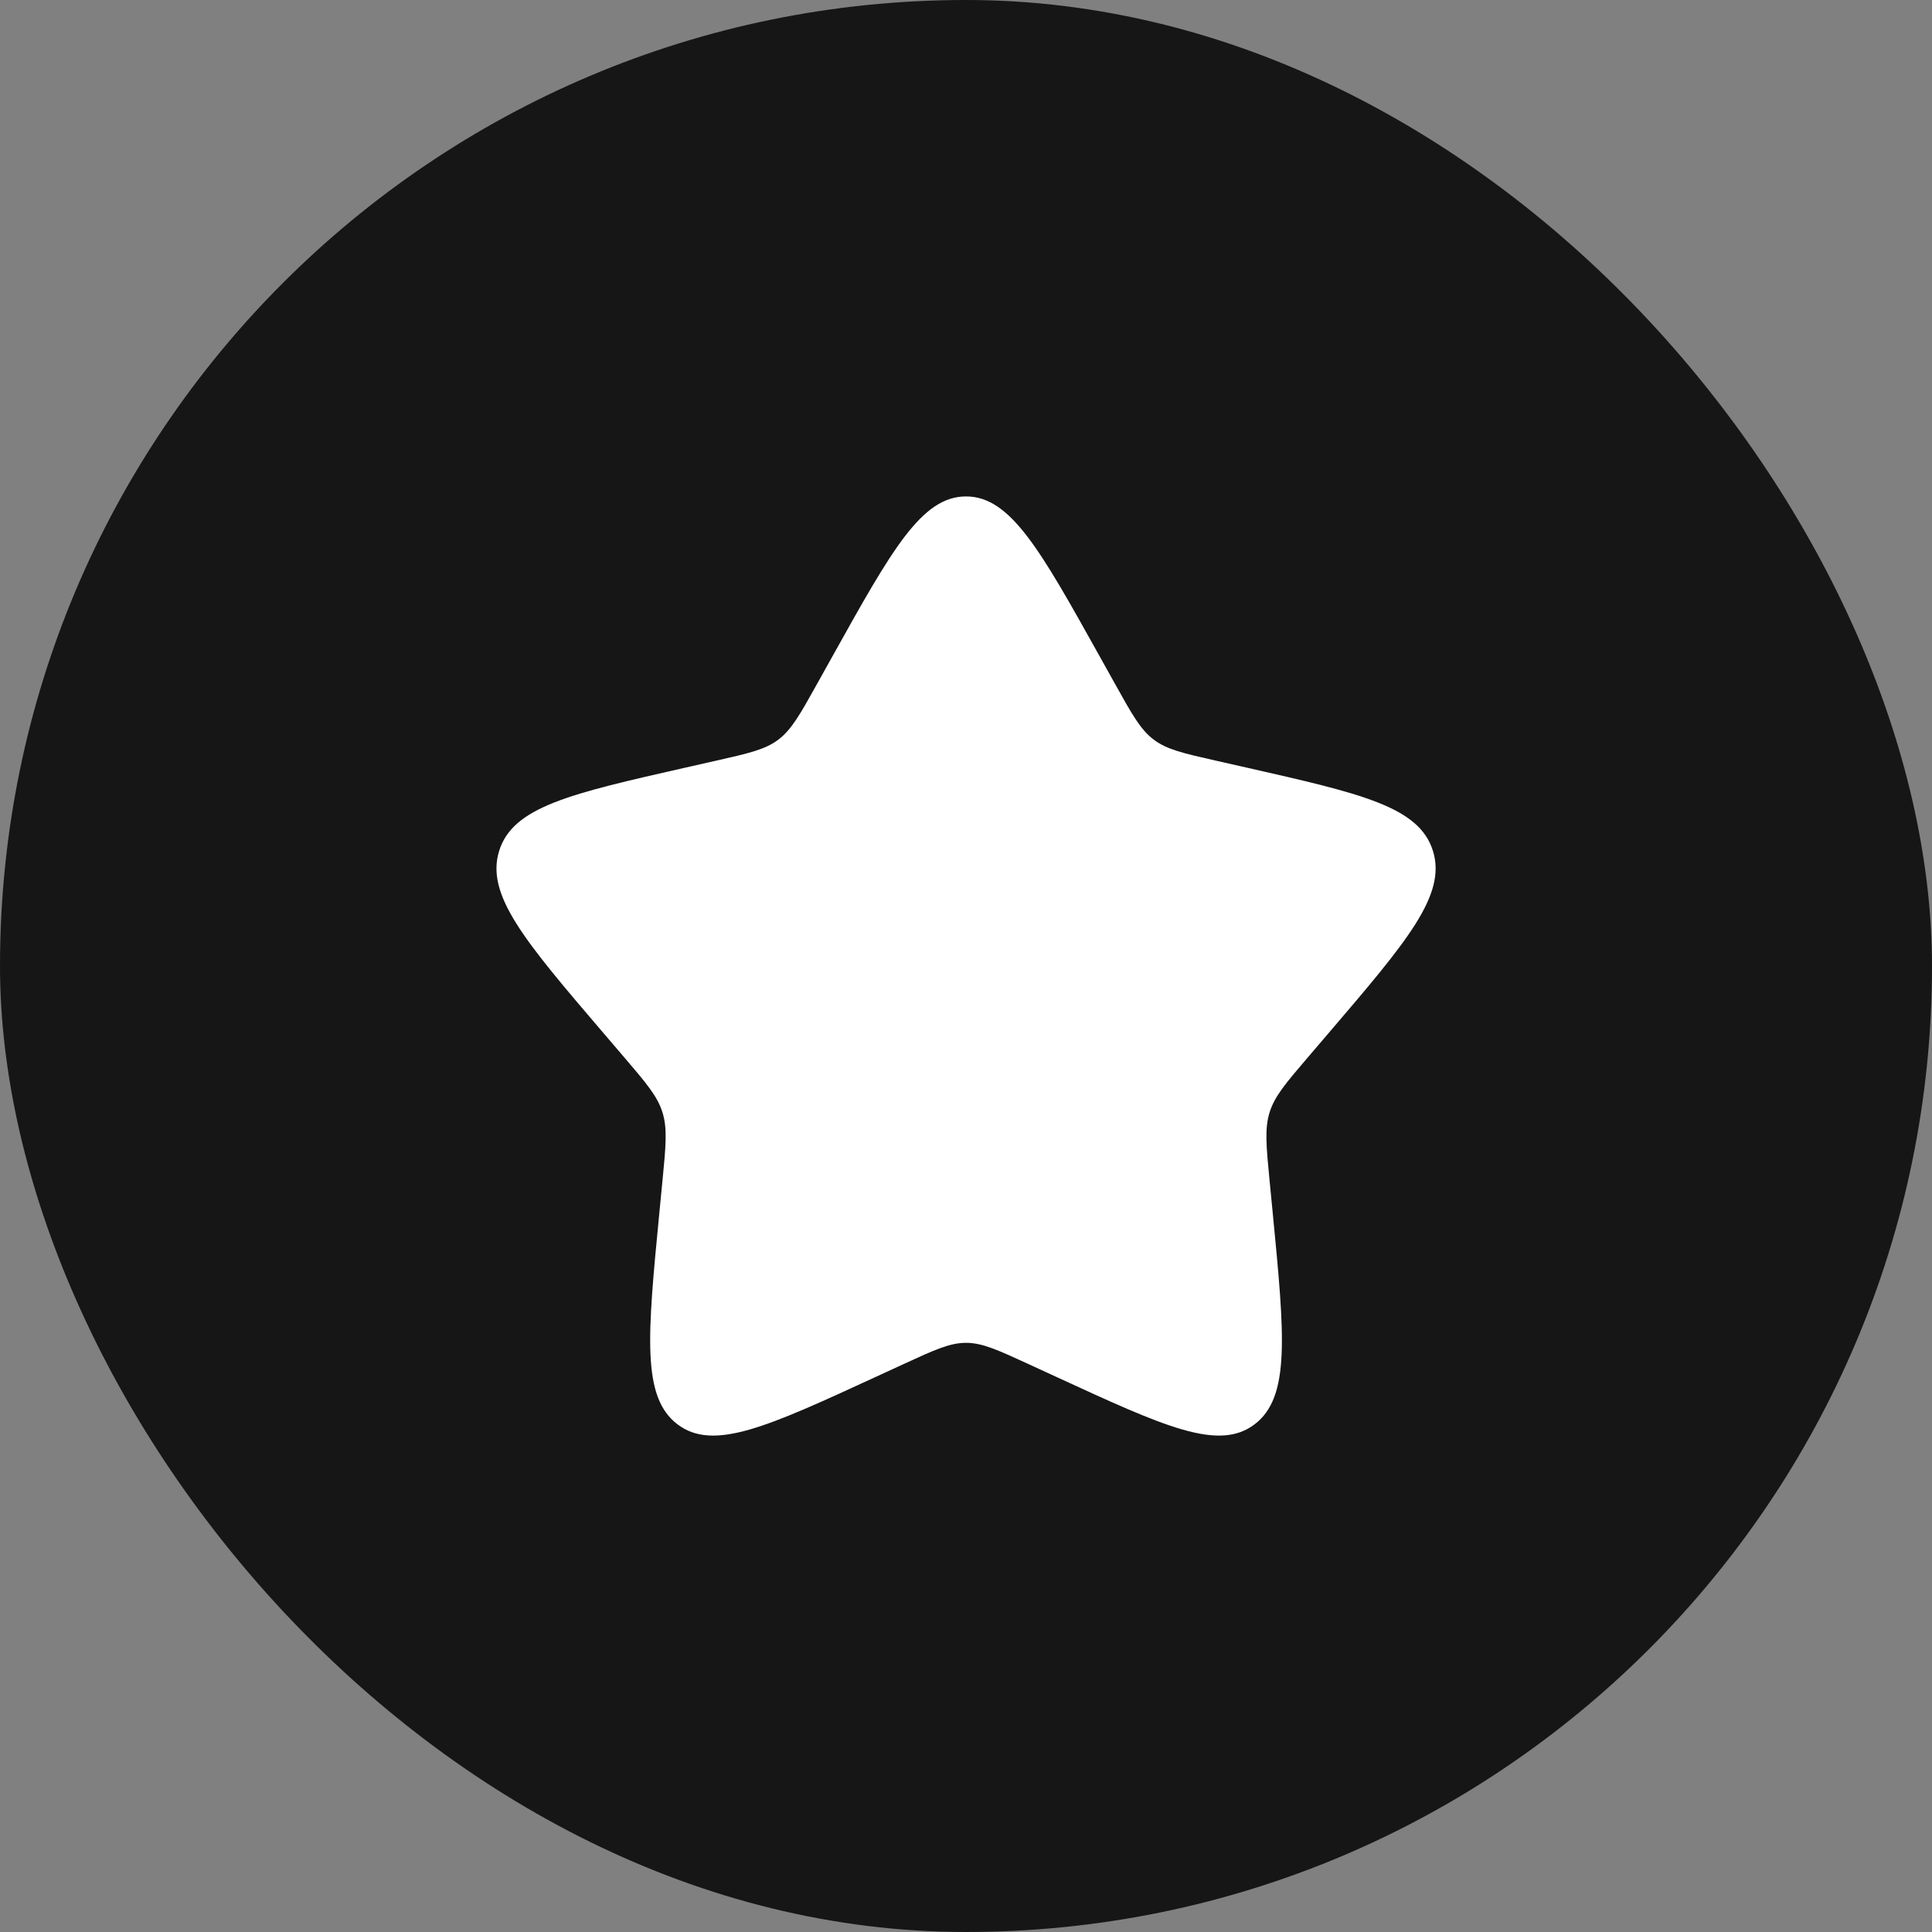
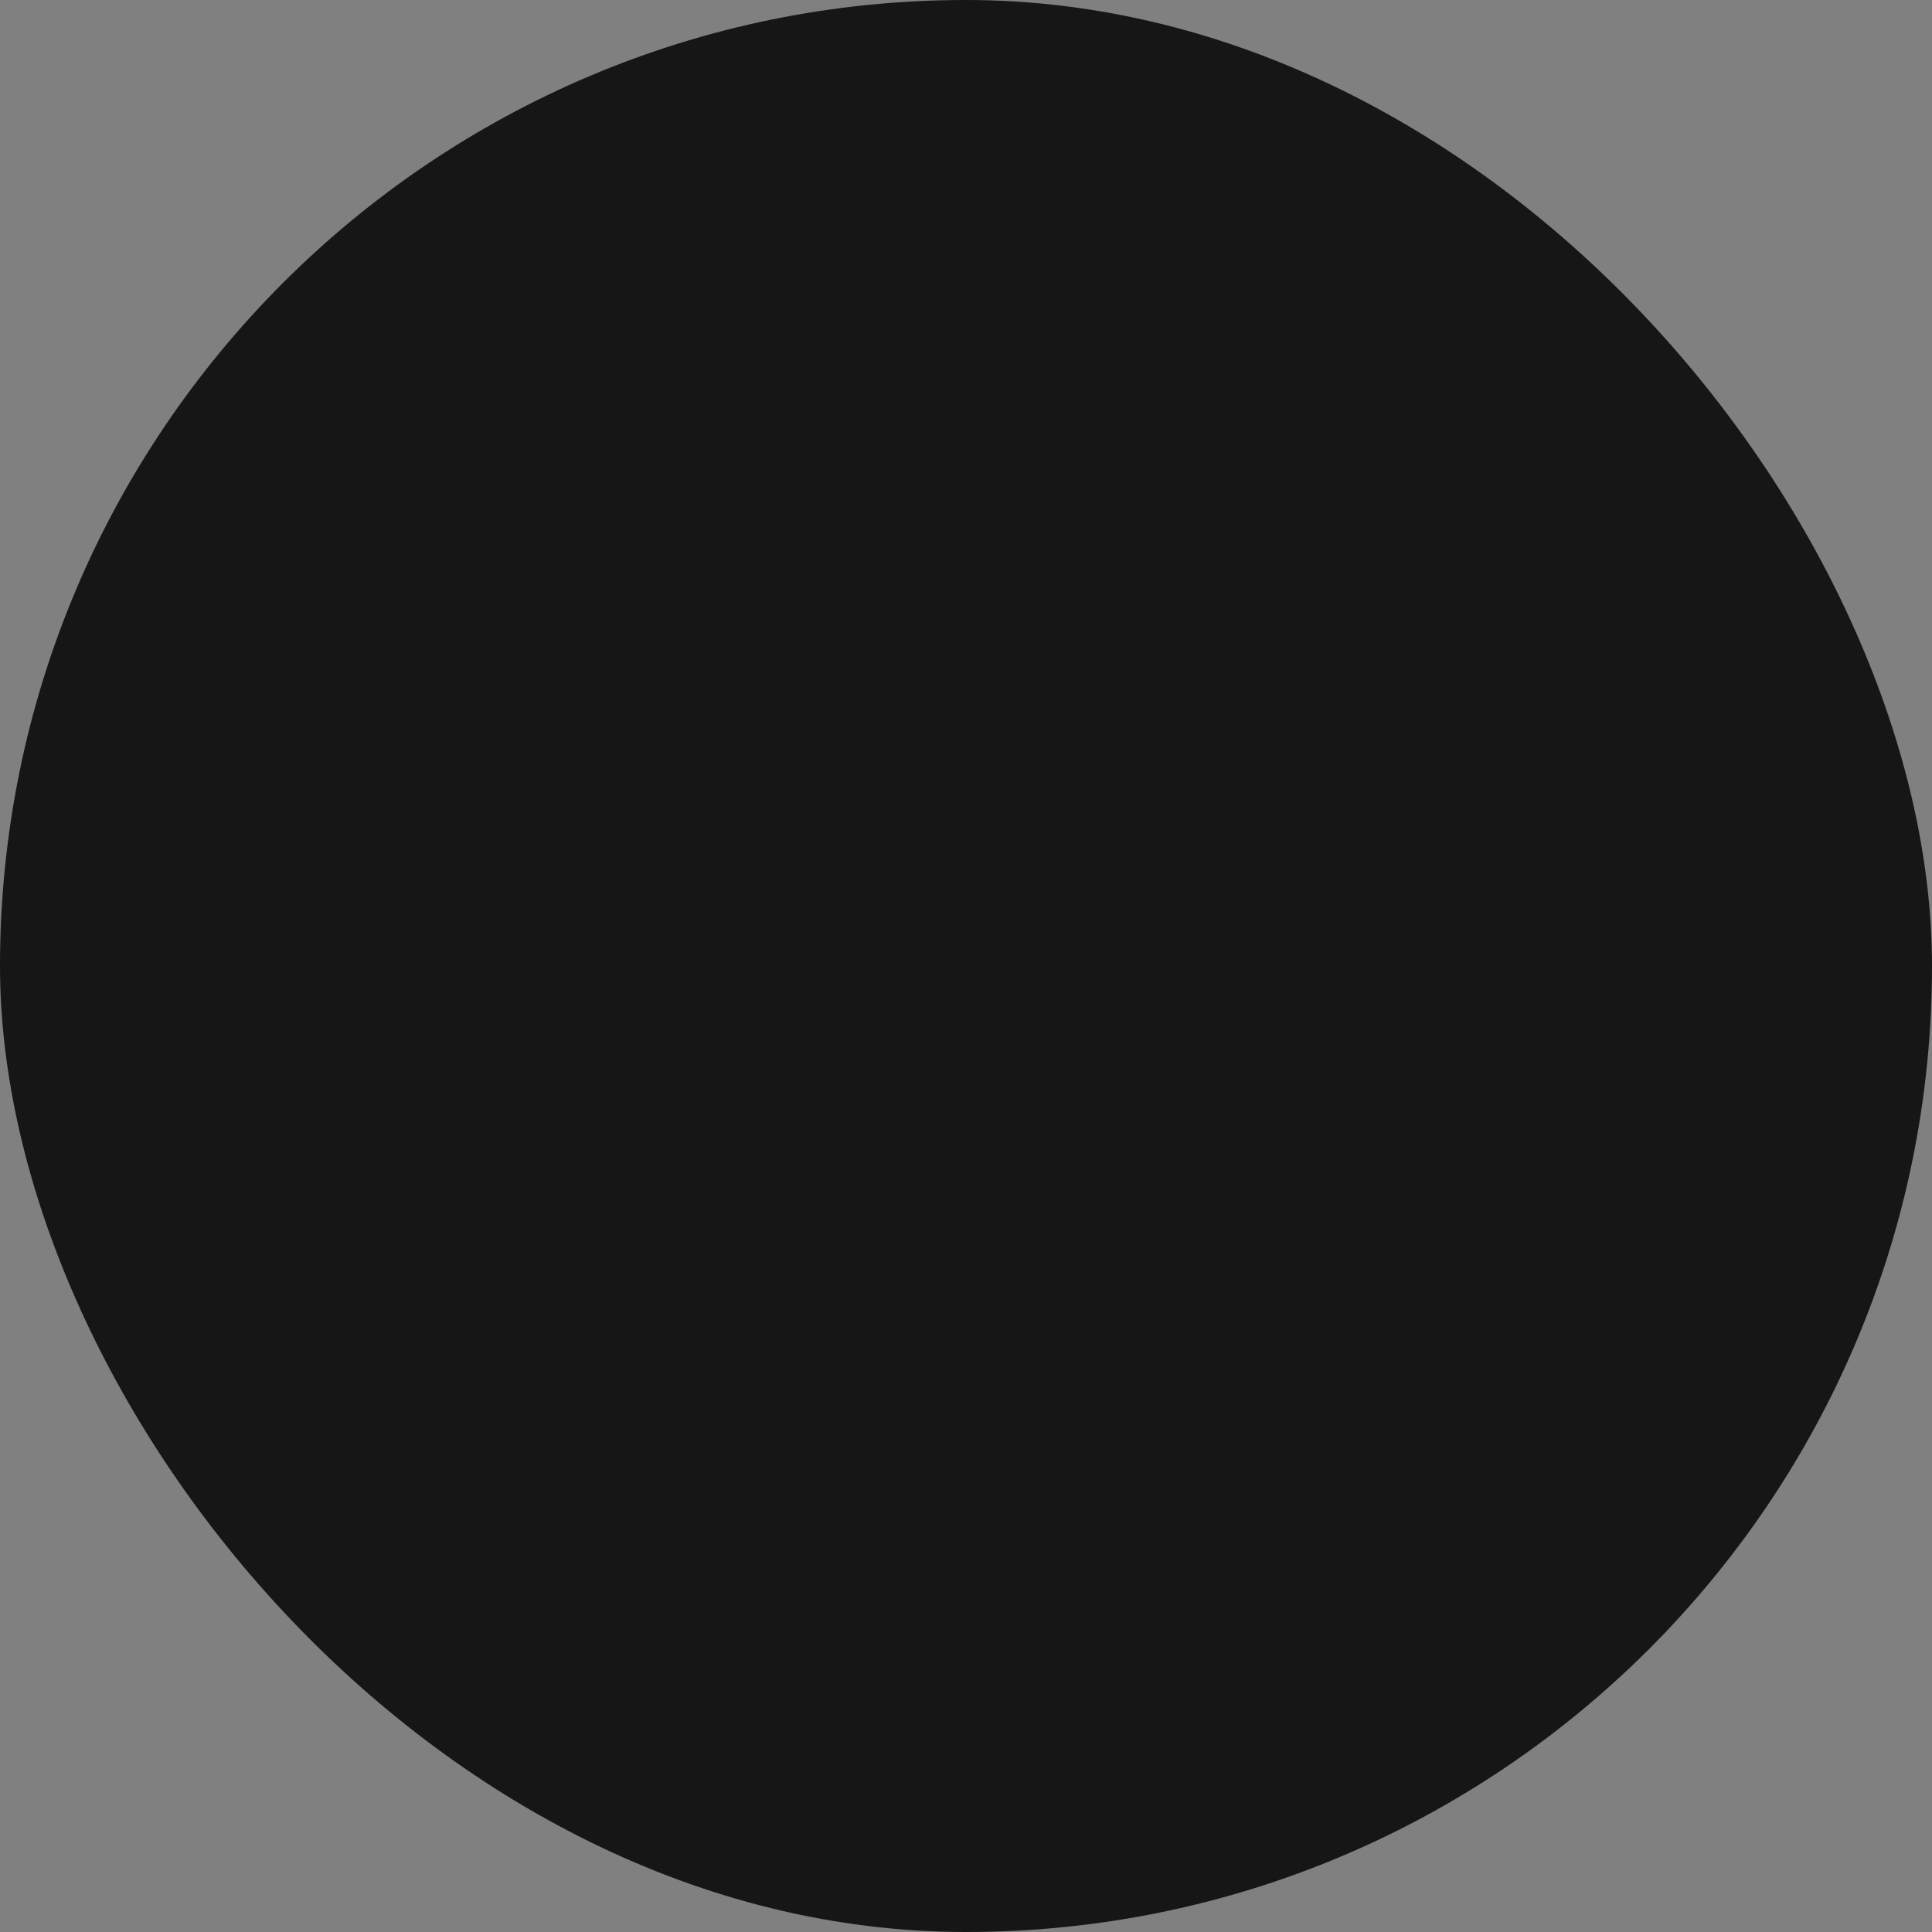
<svg xmlns="http://www.w3.org/2000/svg" width="60" height="60" viewBox="0 0 60 60" fill="none">
  <rect x="0" y="0" width="60" height="60" fill="#808080" stroke="none" />
  <rect width="60" height="60" rx="30" fill="#161616" />
-   <path d="M25.85 20.387C27.697 17.073 28.62 15.417 30.001 15.417C31.382 15.417 32.306 17.073 34.153 20.387L34.631 21.244C35.156 22.186 35.418 22.657 35.827 22.968C36.237 23.278 36.746 23.394 37.766 23.624L38.694 23.834C42.281 24.646 44.074 25.052 44.501 26.424C44.928 27.796 43.705 29.226 41.26 32.085L40.627 32.825C39.932 33.638 39.584 34.044 39.428 34.547C39.272 35.049 39.324 35.591 39.429 36.676L39.525 37.663C39.895 41.478 40.08 43.386 38.962 44.234C37.845 45.082 36.166 44.309 32.808 42.762L31.939 42.362C30.984 41.923 30.507 41.703 30.001 41.703C29.495 41.703 29.018 41.923 28.064 42.362L27.195 42.762C23.837 44.309 22.157 45.082 21.04 44.234C19.923 43.386 20.108 41.478 20.477 37.663L20.573 36.676C20.678 35.591 20.731 35.049 20.574 34.547C20.418 34.044 20.071 33.638 19.376 32.825L18.743 32.085C16.298 29.226 15.075 27.796 15.502 26.424C15.928 25.052 17.722 24.646 21.309 23.834L22.237 23.624C23.256 23.394 23.766 23.278 24.175 22.968C24.584 22.657 24.847 22.186 25.372 21.244L25.85 20.387Z" fill="white" />
</svg>